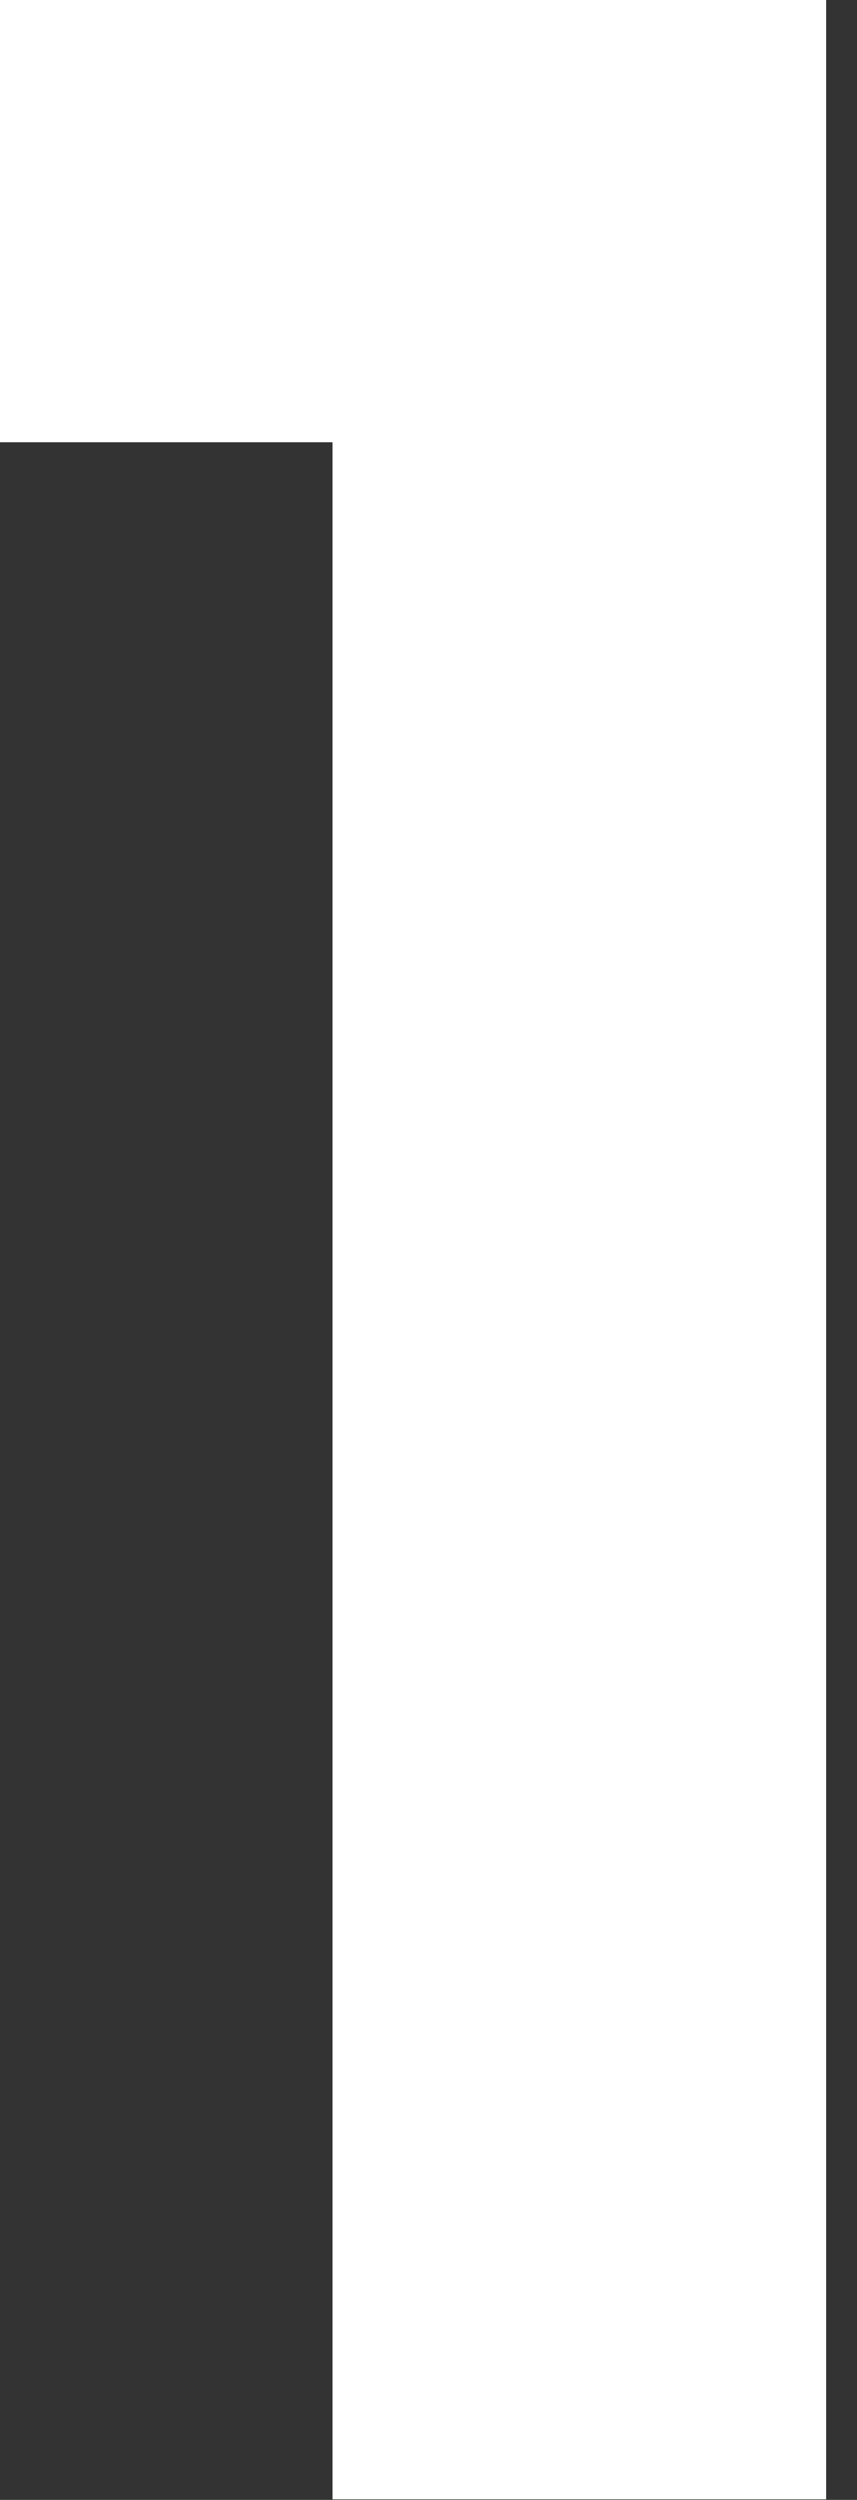
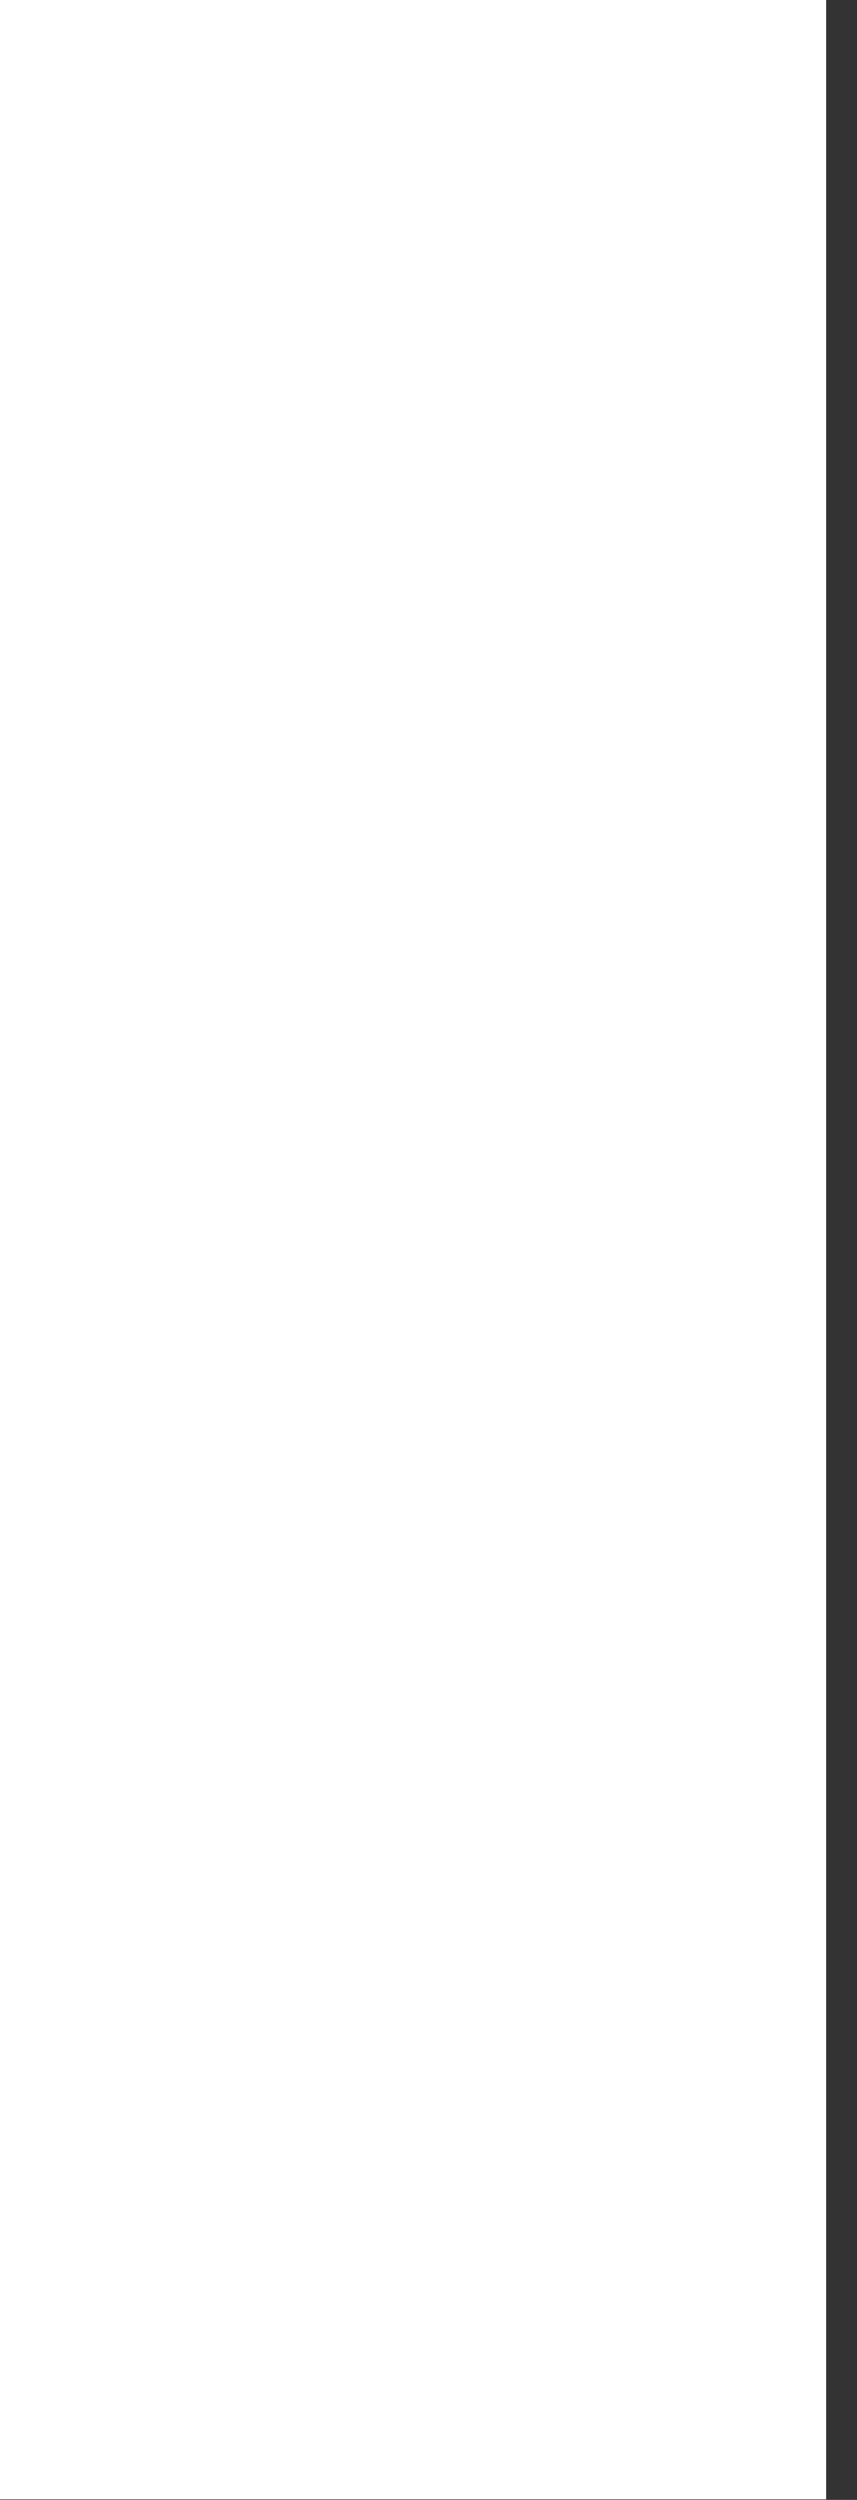
<svg xmlns="http://www.w3.org/2000/svg" width="24" height="70" viewBox="0 0 24 70" fill="none">
  <rect x="0" y="0" width="24" height="70" fill="#333333" stroke="none" />
-   <path d="M0 12.384V0H23.136V69.984H9.312V12.384H0Z" fill="white" />
+   <path d="M0 12.384V0H23.136V69.984H9.312H0Z" fill="white" />
</svg>